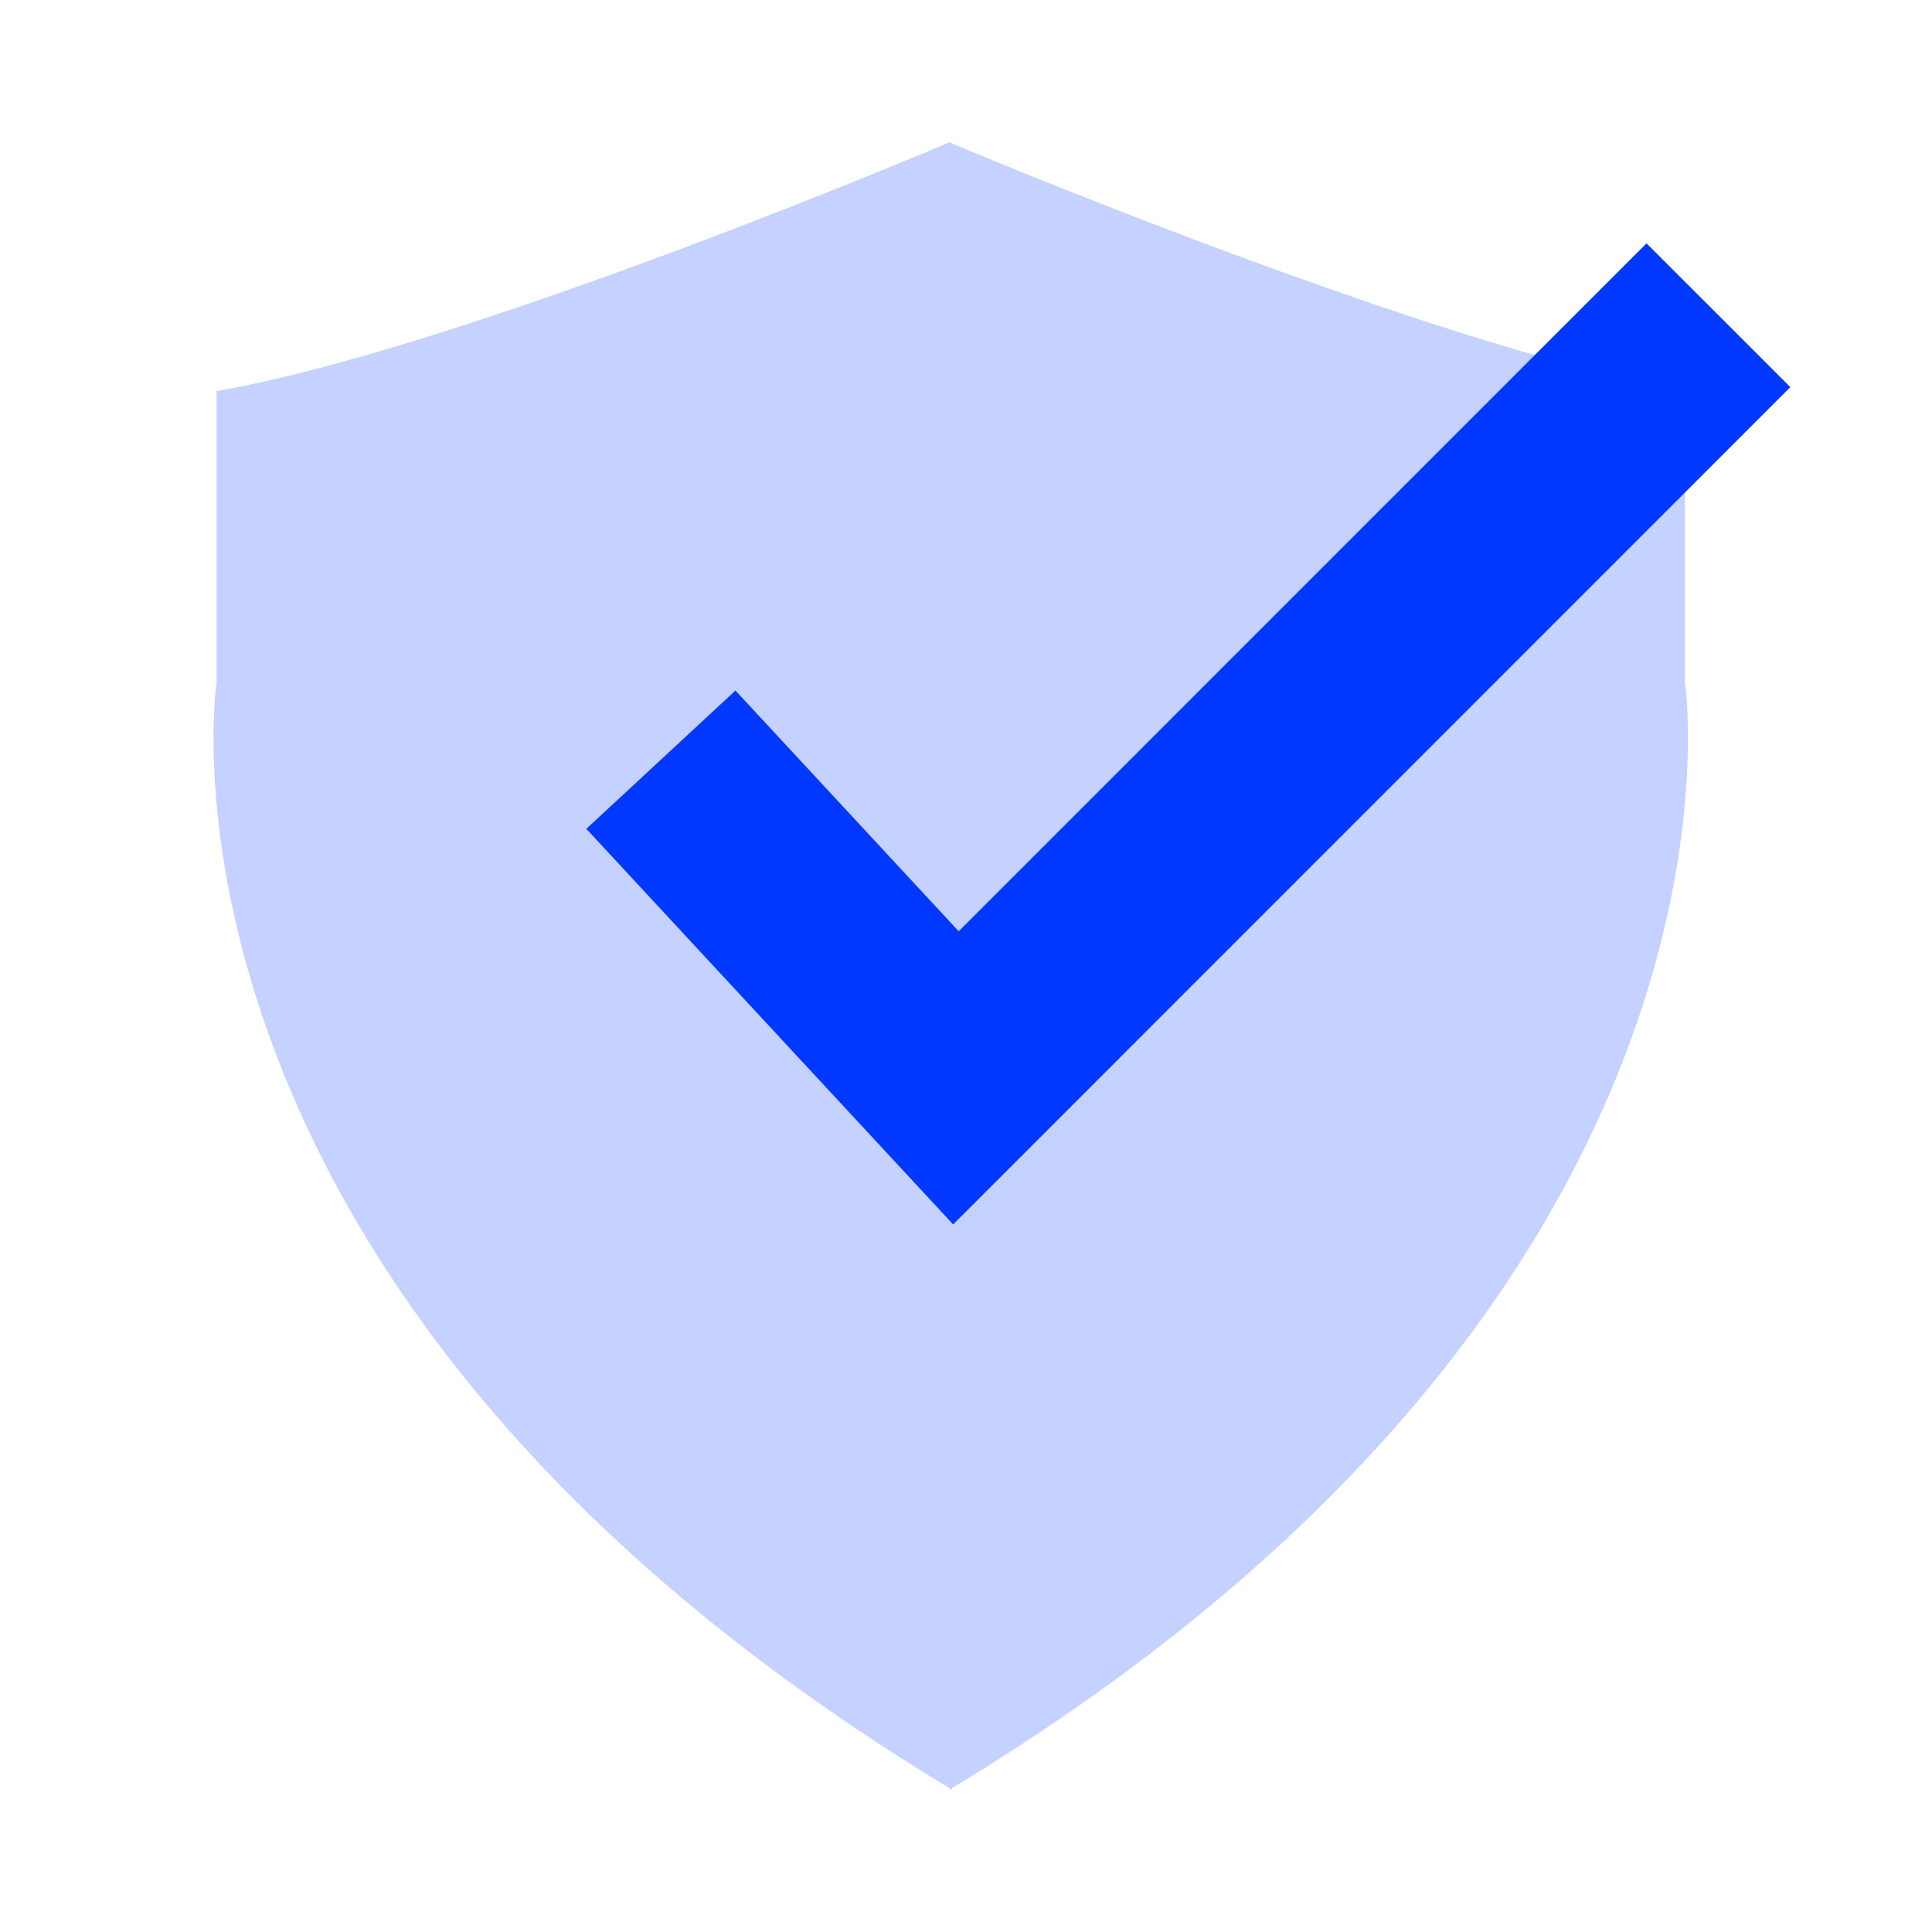
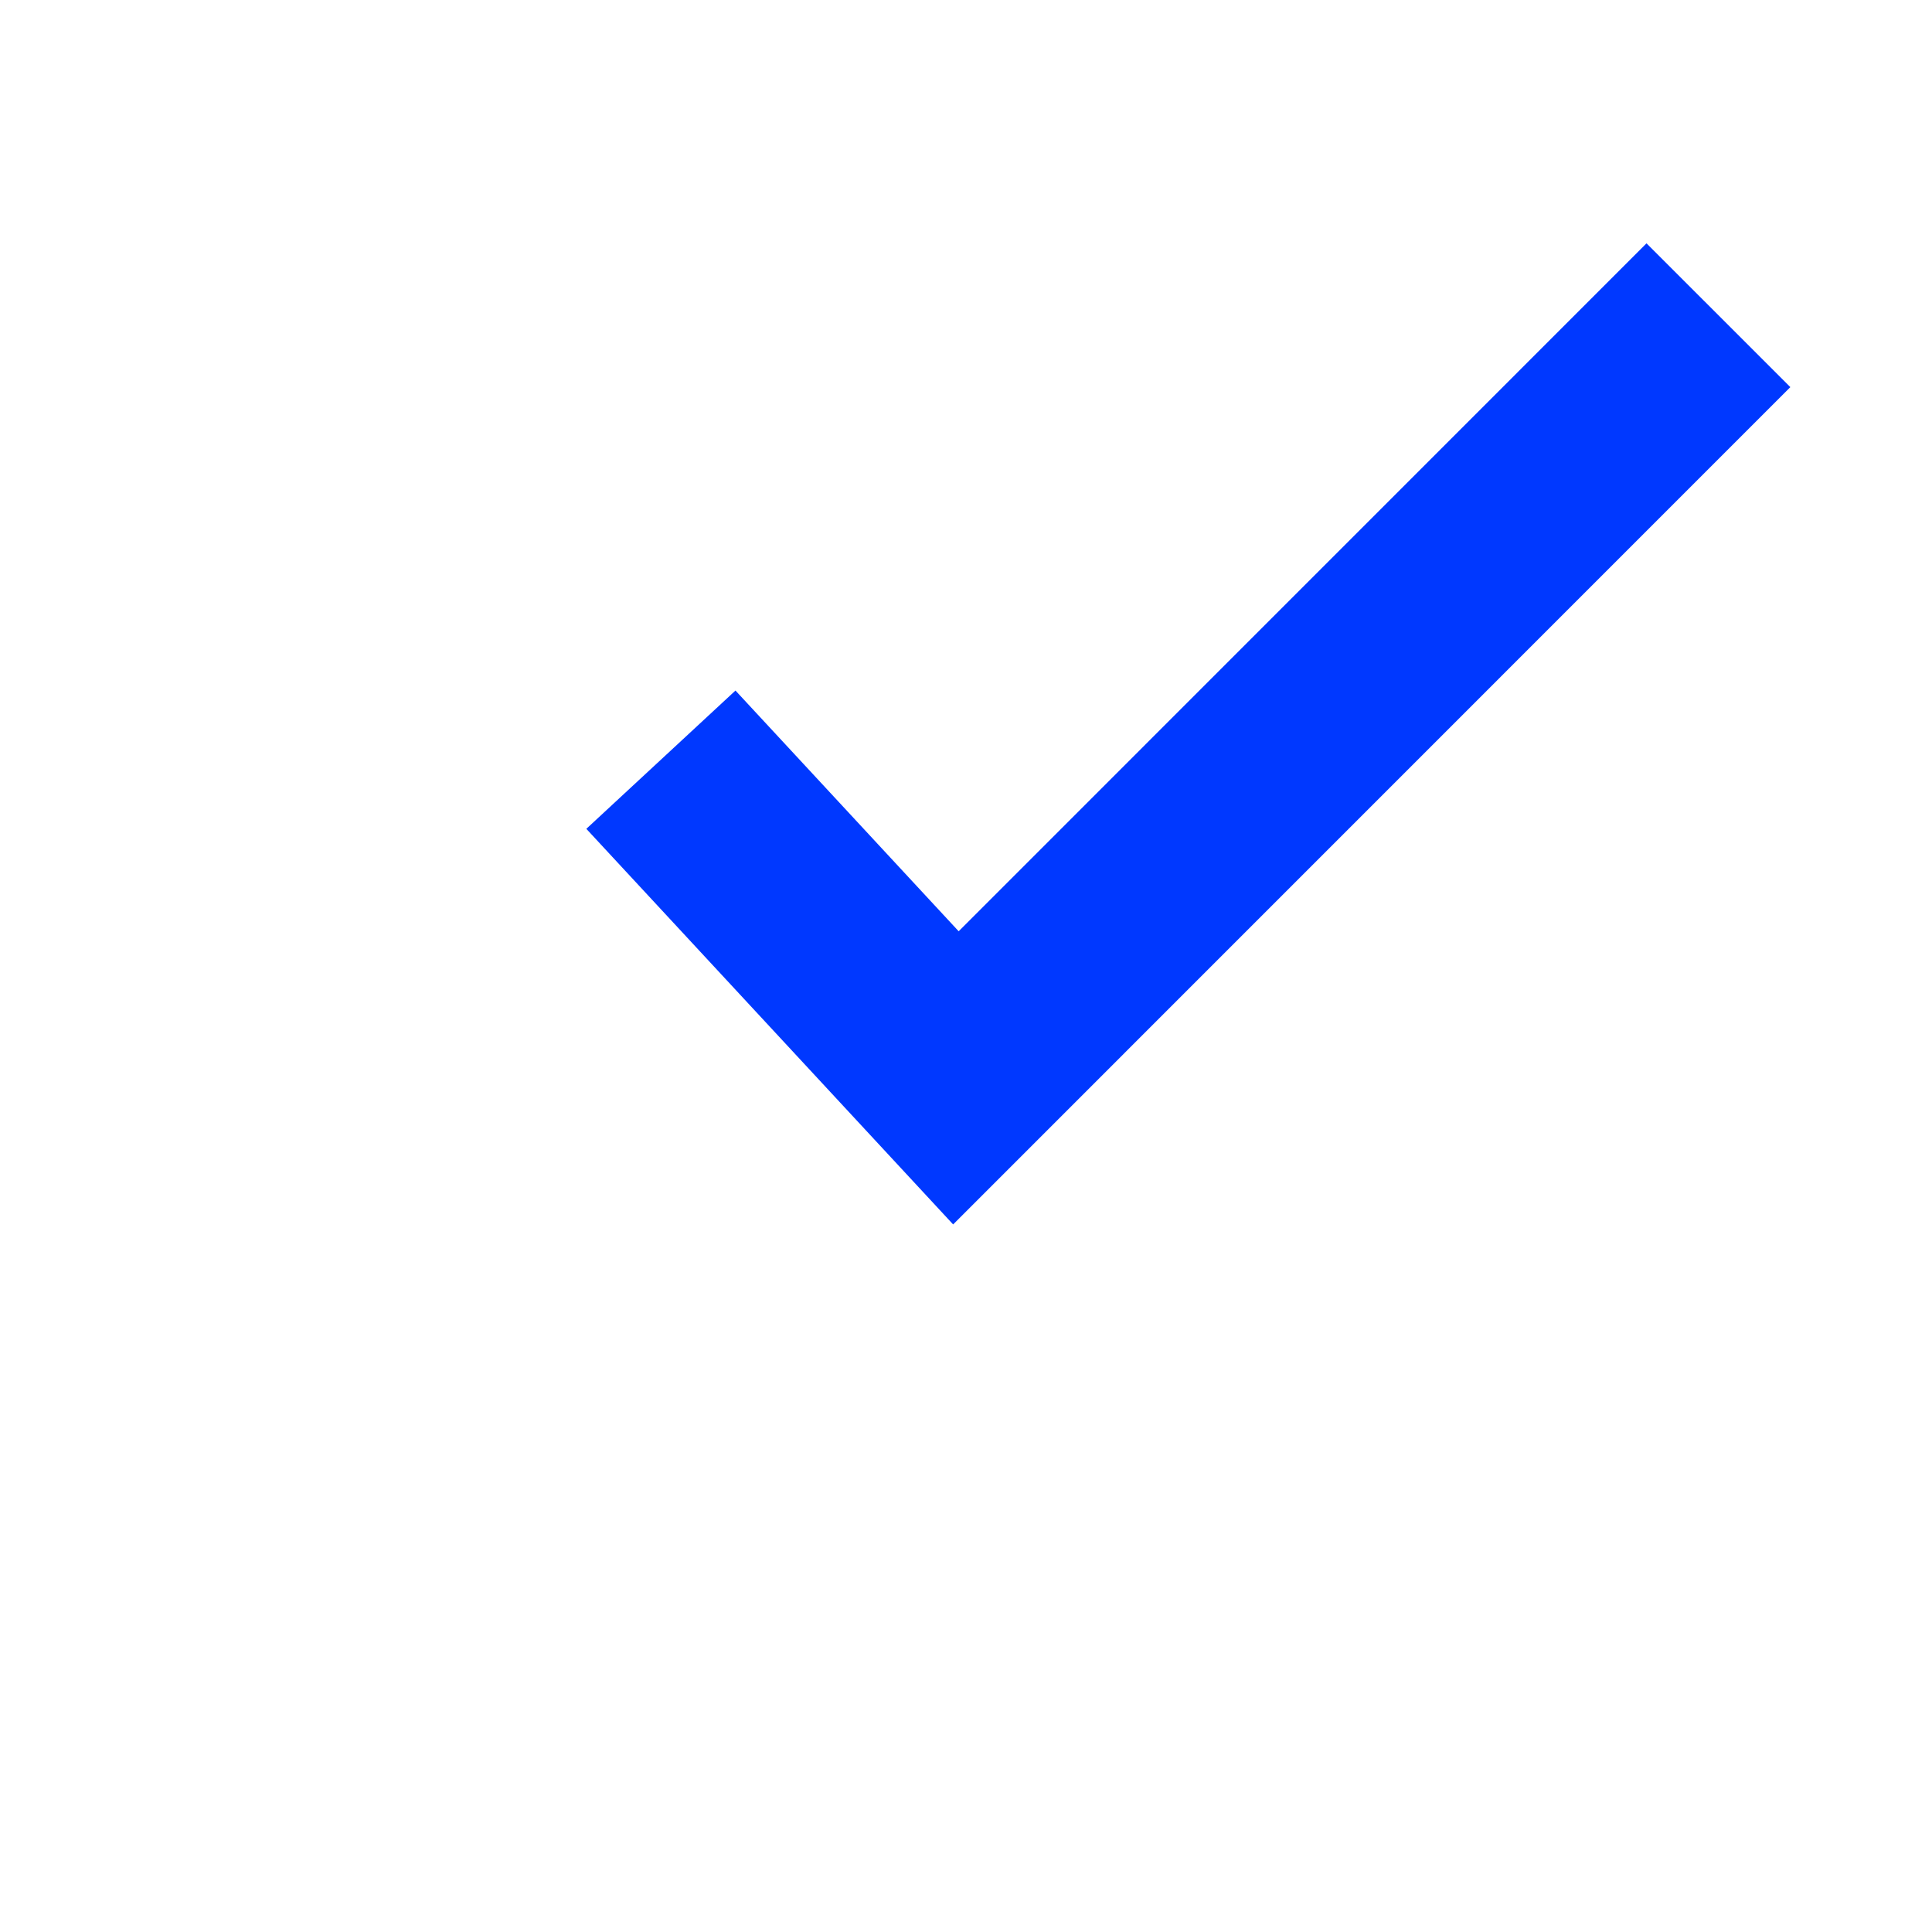
<svg xmlns="http://www.w3.org/2000/svg" width="75" height="75" viewBox="0 0 75 75" fill="none">
-   <path d="M65.406 26.46V15.182C55.65 13.483 36.856 5.526 36.856 5.526C36.856 5.526 18.165 13.483 8.409 15.182V26.46C8.409 26.46 4.823 50.048 36.856 69.411V69.474L36.907 69.442L36.959 69.474V69.411C68.992 50.048 65.406 26.46 65.406 26.46Z" fill="#C5D1FF" />
  <path d="M25.656 29.491L37.108 41.842L66.709 12.237" stroke="#0038FF" stroke-width="7.895" />
</svg>